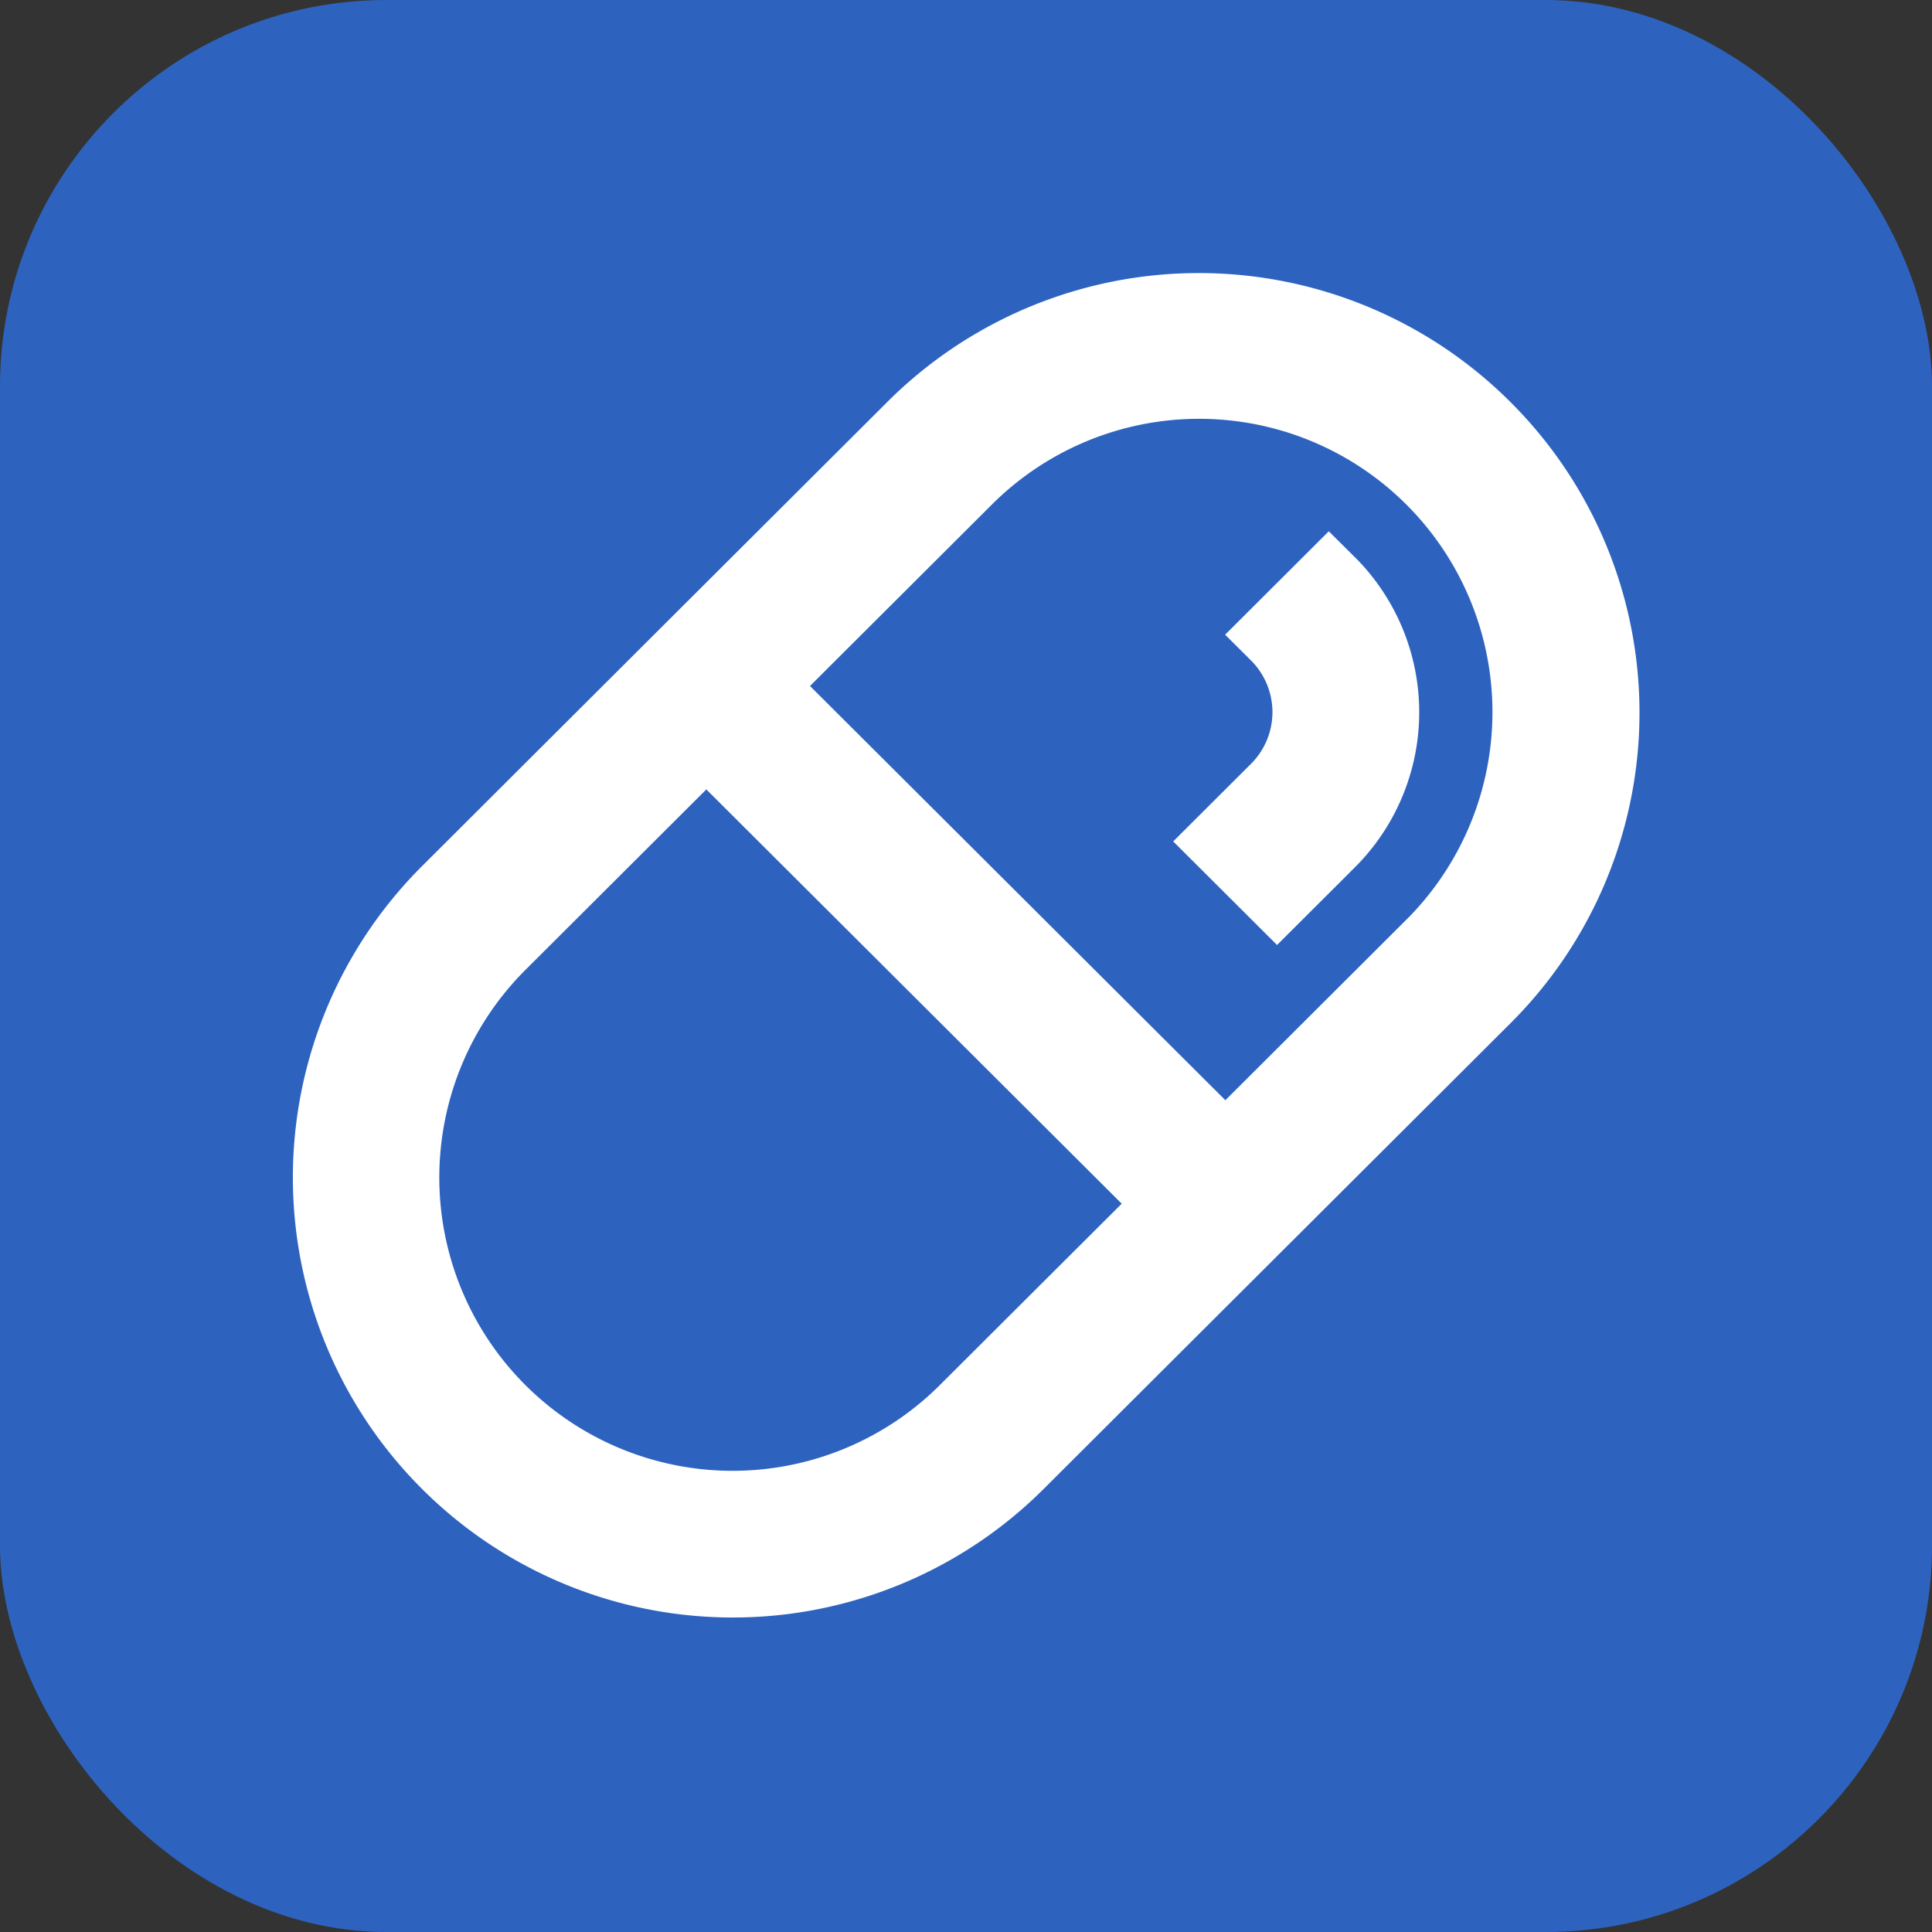
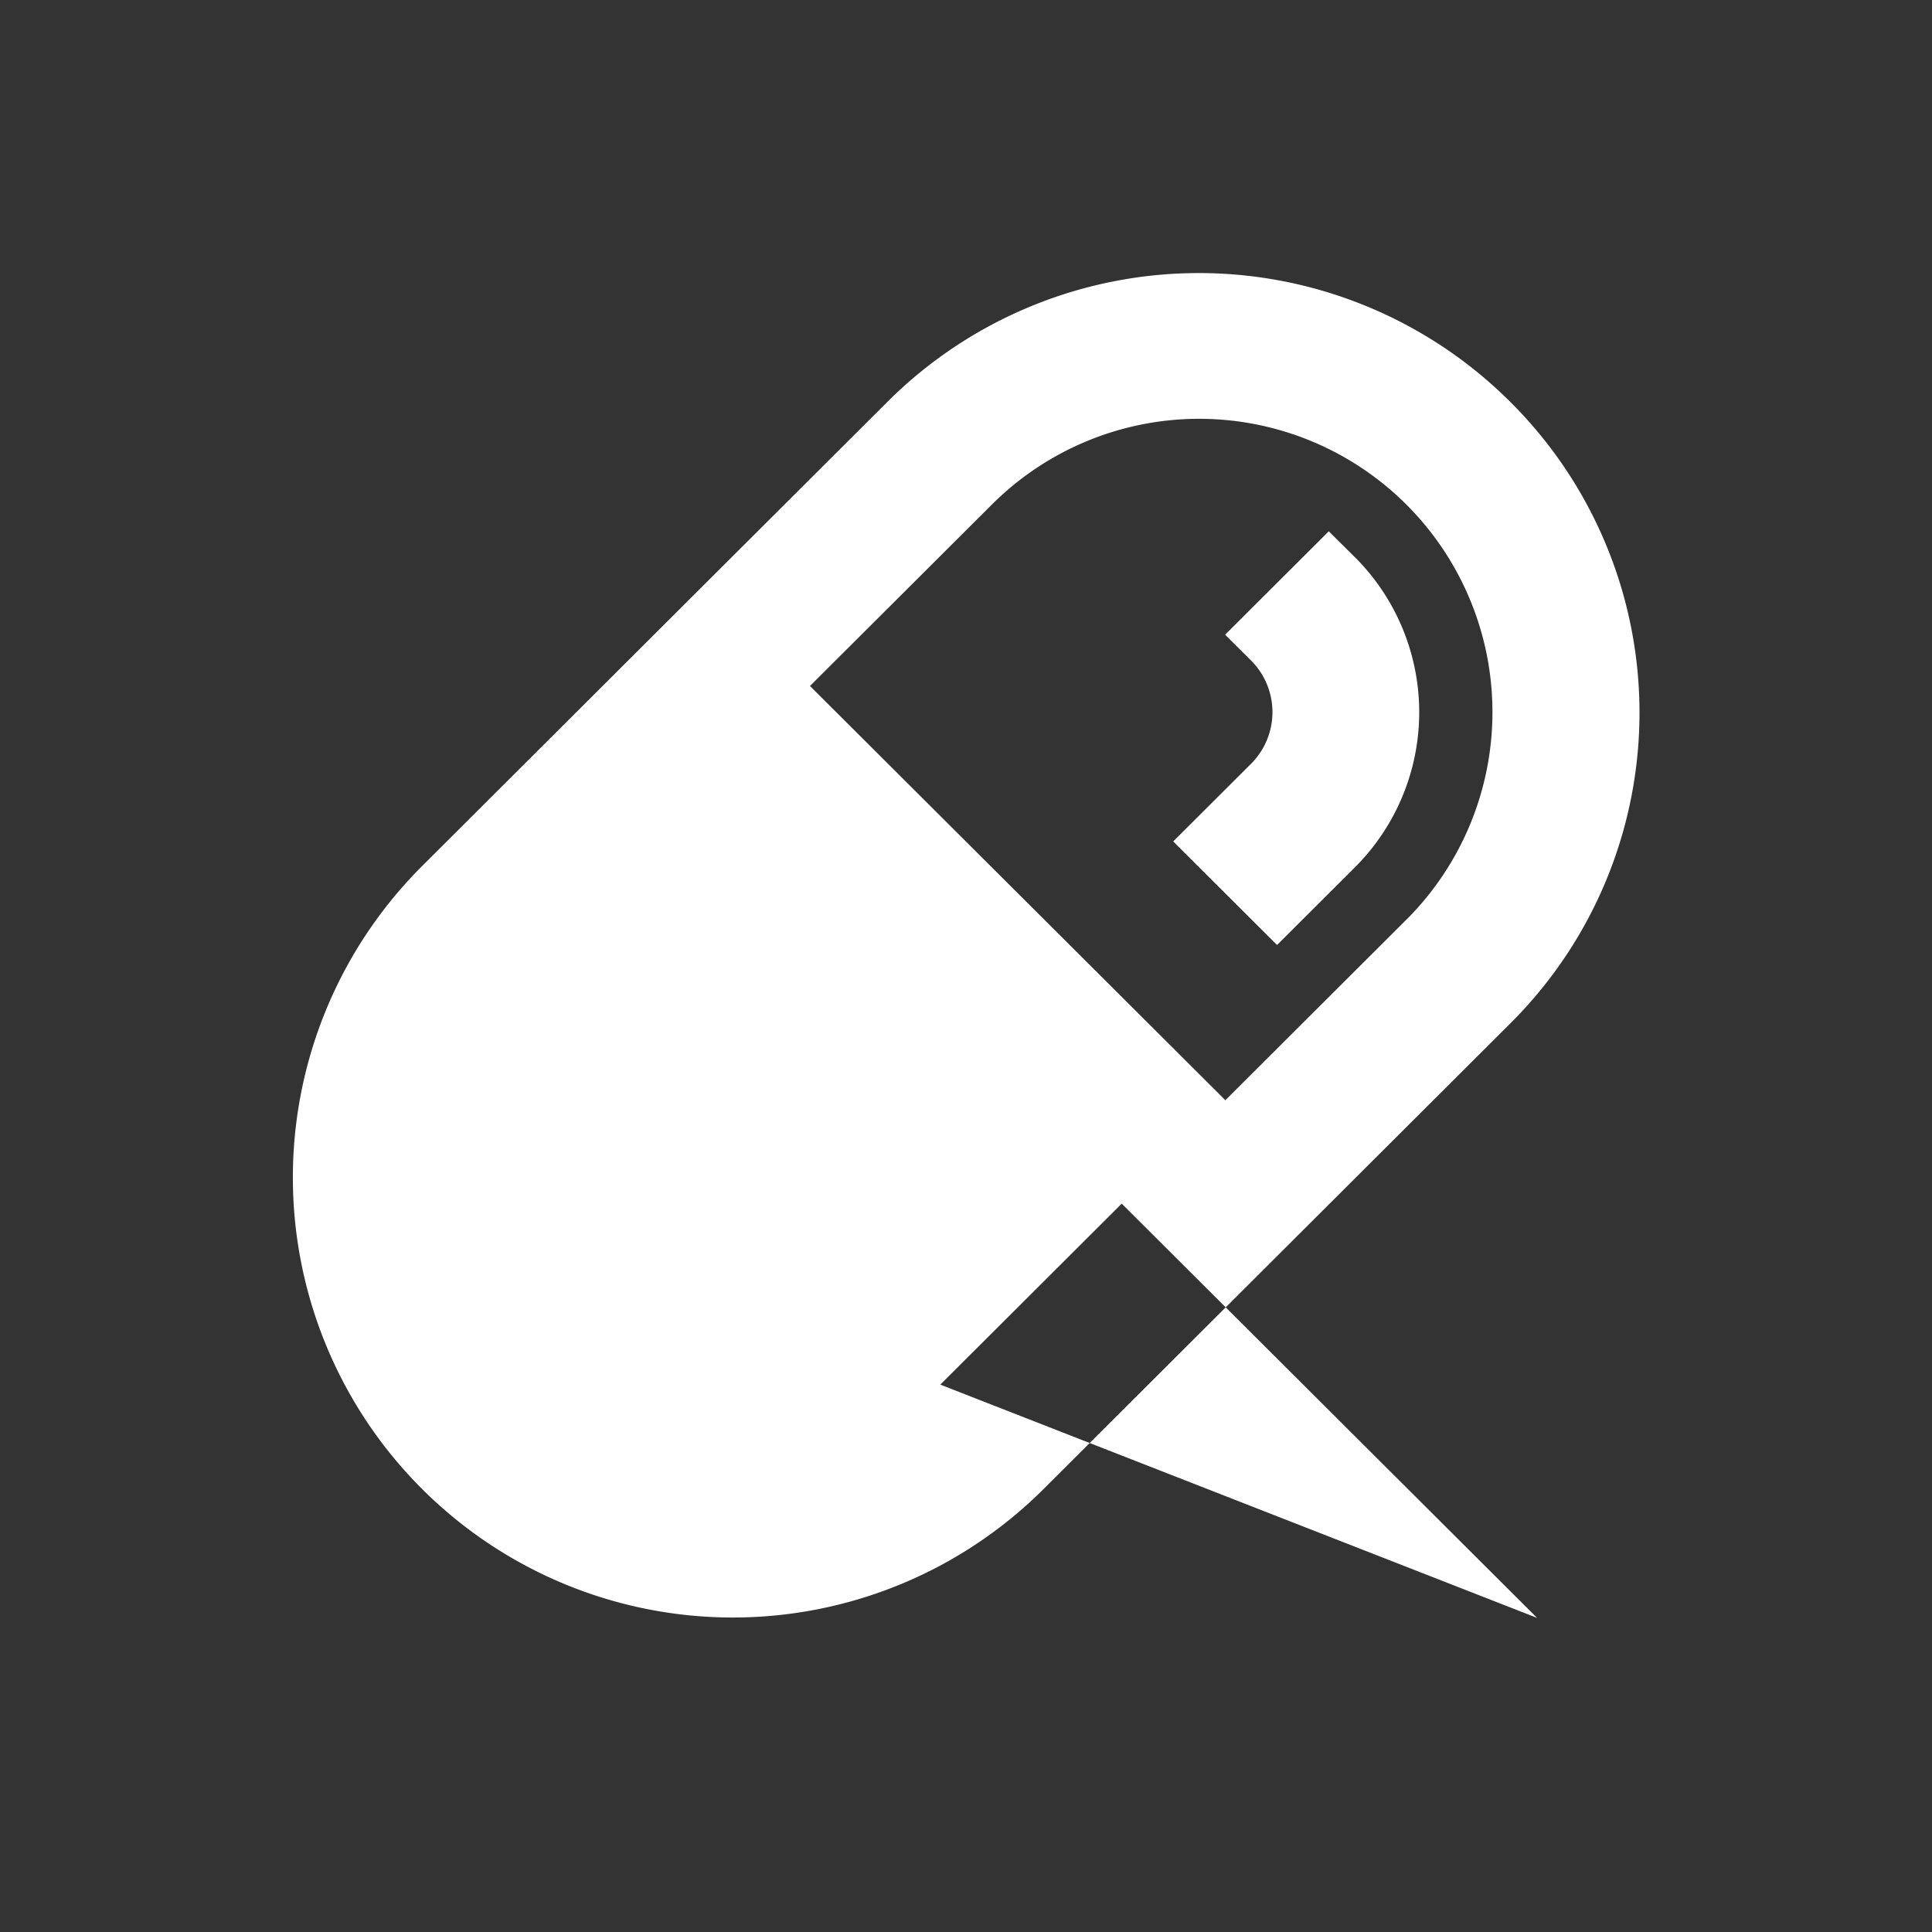
<svg xmlns="http://www.w3.org/2000/svg" width="40" height="40" viewBox="0 0 40 40">
  <rect x="0" y="0" width="40" height="40" fill="#333333" stroke="none" />
  <defs>
    <style>
      .cls-1 {
        fill: #2d63bf;
      }

      .cls-2 {
        fill: #fff;
        fill-rule: evenodd;
      }
    </style>
  </defs>
-   <rect id="矩形_739_拷贝_2" data-name="矩形 739 拷贝 2" class="cls-1" width="40" height="40" rx="8" ry="8" />
-   <path id="形状_2" data-name="形状 2" class="cls-2" d="M31.268,8.32a9.128,9.128,0,0,0-12.887-.008L8.723,17.947a9.108,9.108,0,0,0,12.9,12.865l9.658-9.635A9.075,9.075,0,0,0,31.268,8.32Zm-11.8,20.347a6.072,6.072,0,0,1-8.6-8.576l3.756-3.747,8.6,8.577Zm9.658-9.635-3.756,3.747-8.6-8.576,3.756-3.747A6.072,6.072,0,0,1,29.127,19.032Zm-1.079-7.5L27.511,11l-2.146,2.141L25.9,13.673a1.512,1.512,0,0,1,0,2.142l-1.61,1.606,2.15,2.144,1.61-1.606h0A4.537,4.537,0,0,0,28.048,11.532Z" />
+   <path id="形状_2" data-name="形状 2" class="cls-2" d="M31.268,8.32a9.128,9.128,0,0,0-12.887-.008L8.723,17.947a9.108,9.108,0,0,0,12.9,12.865l9.658-9.635A9.075,9.075,0,0,0,31.268,8.32Zm-11.8,20.347l3.756-3.747,8.6,8.577Zm9.658-9.635-3.756,3.747-8.6-8.576,3.756-3.747A6.072,6.072,0,0,1,29.127,19.032Zm-1.079-7.5L27.511,11l-2.146,2.141L25.9,13.673a1.512,1.512,0,0,1,0,2.142l-1.61,1.606,2.15,2.144,1.61-1.606h0A4.537,4.537,0,0,0,28.048,11.532Z" />
</svg>